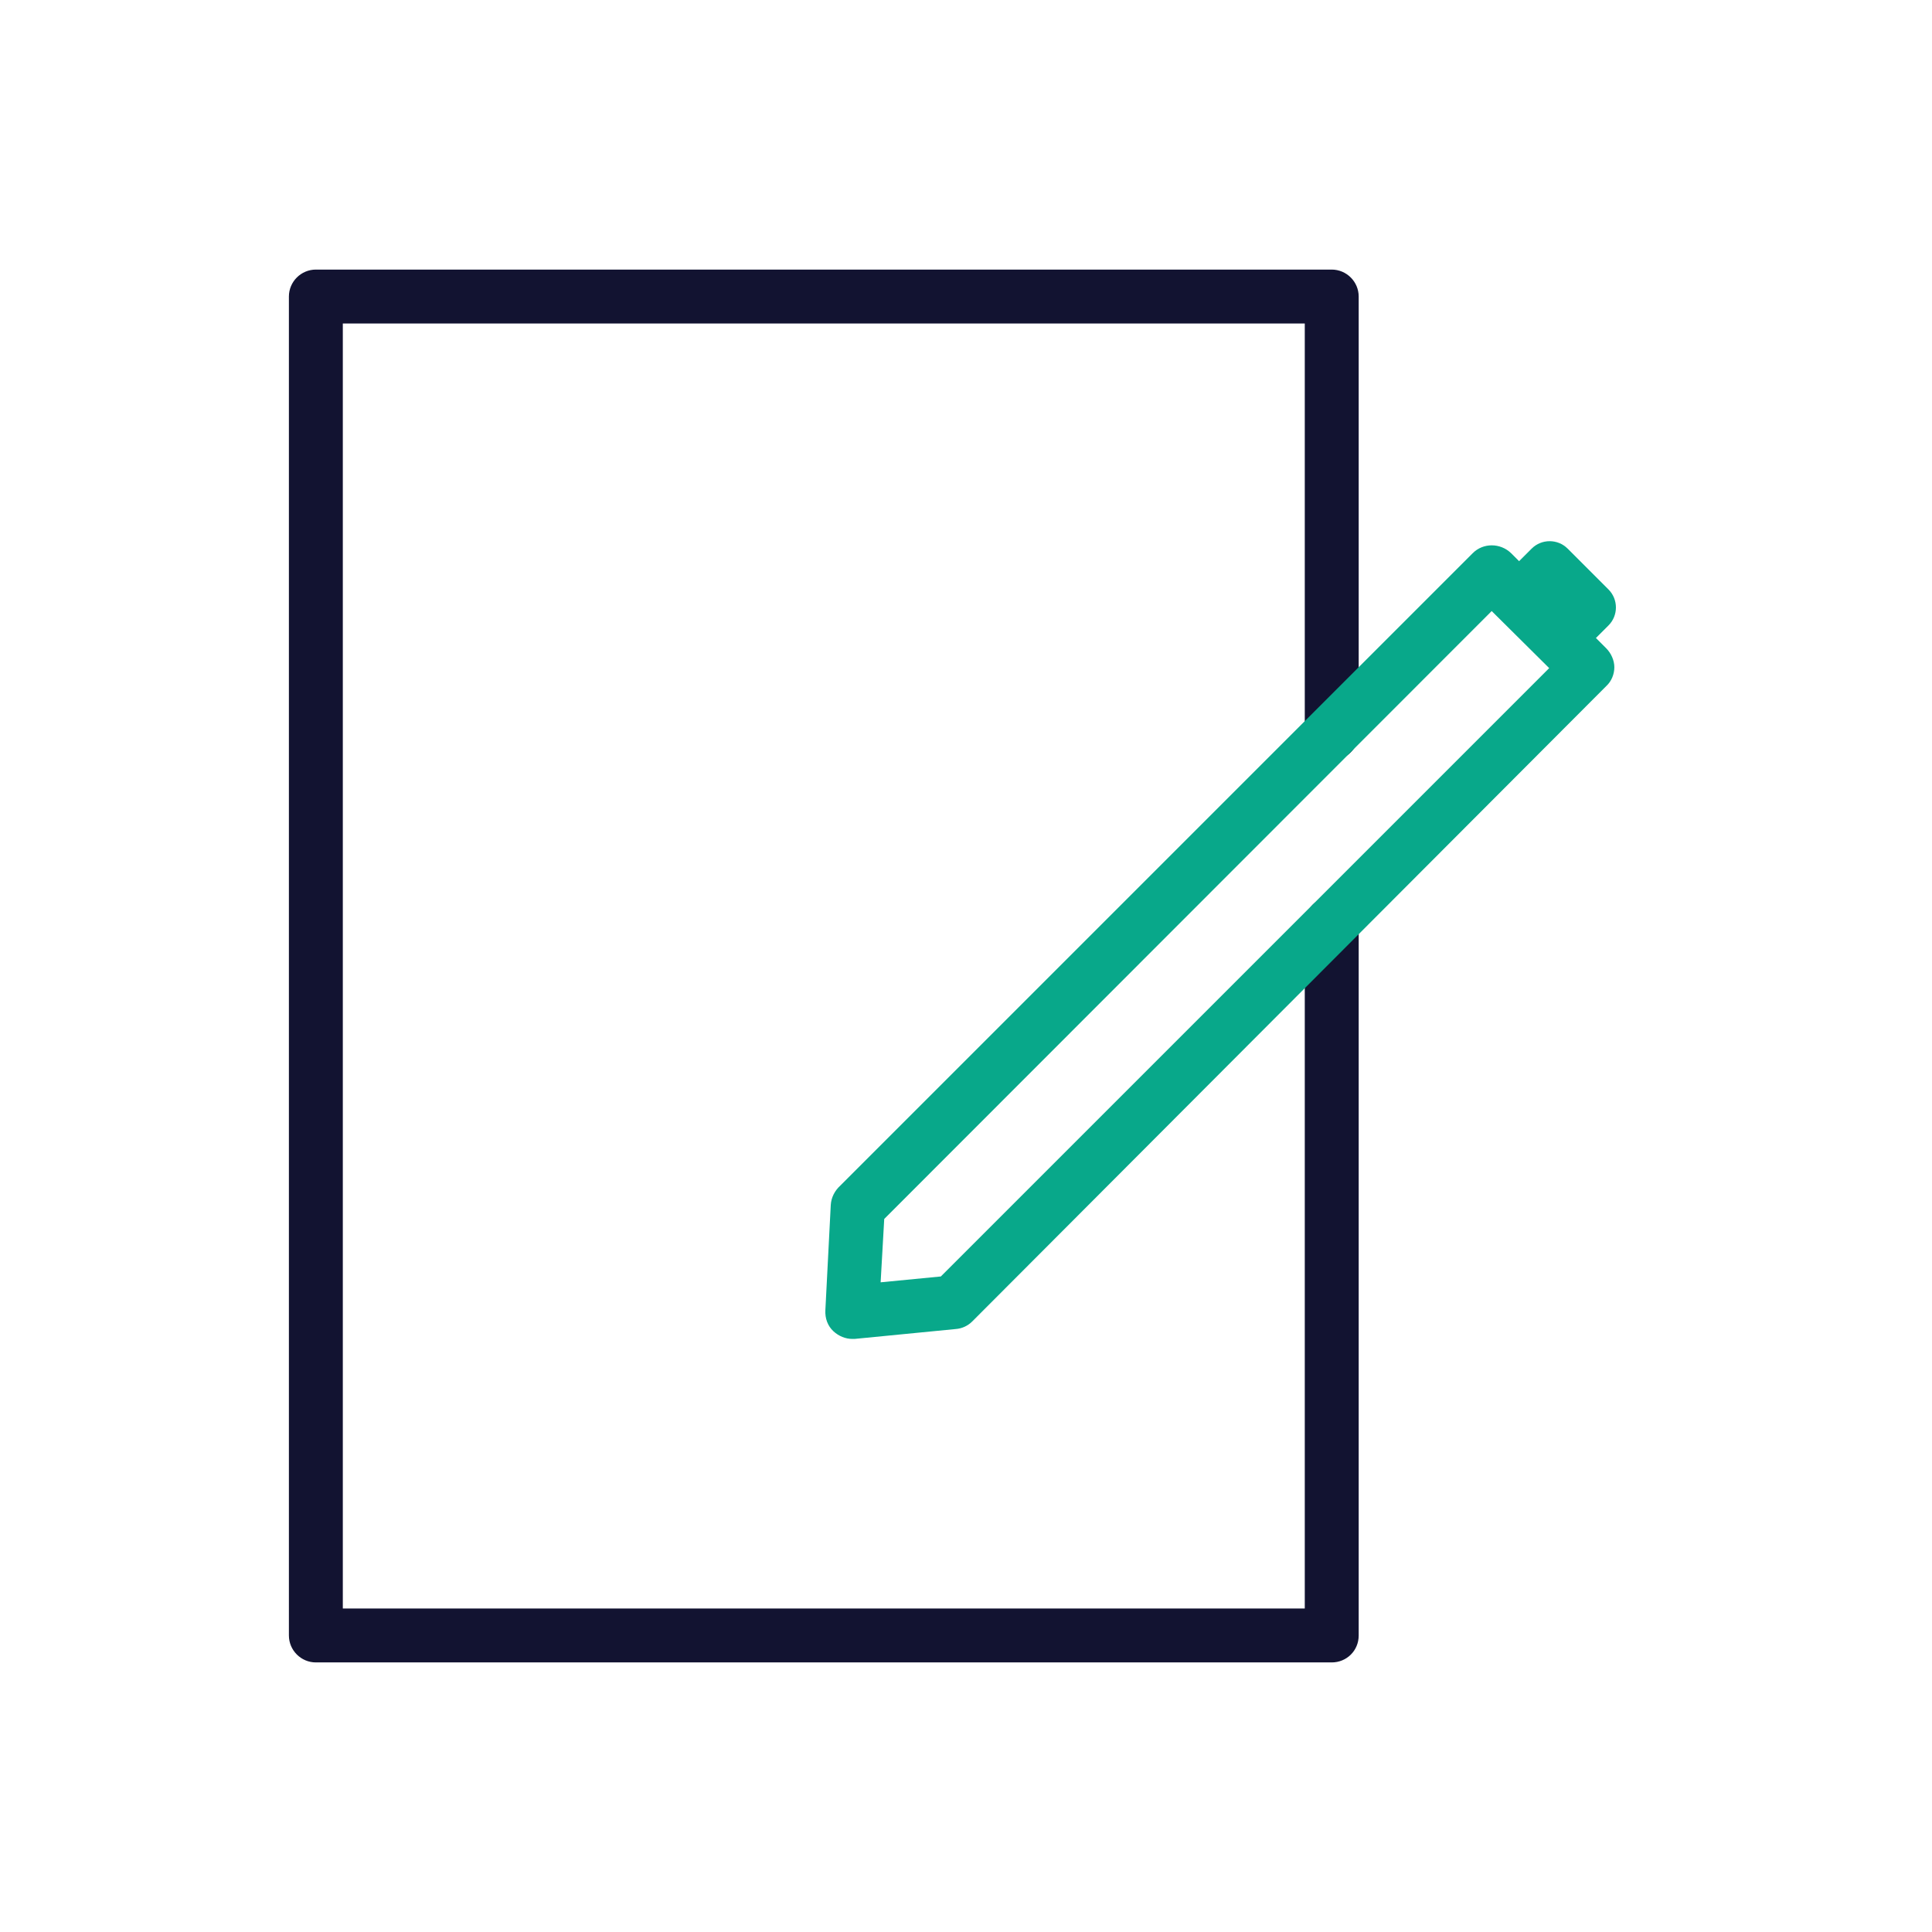
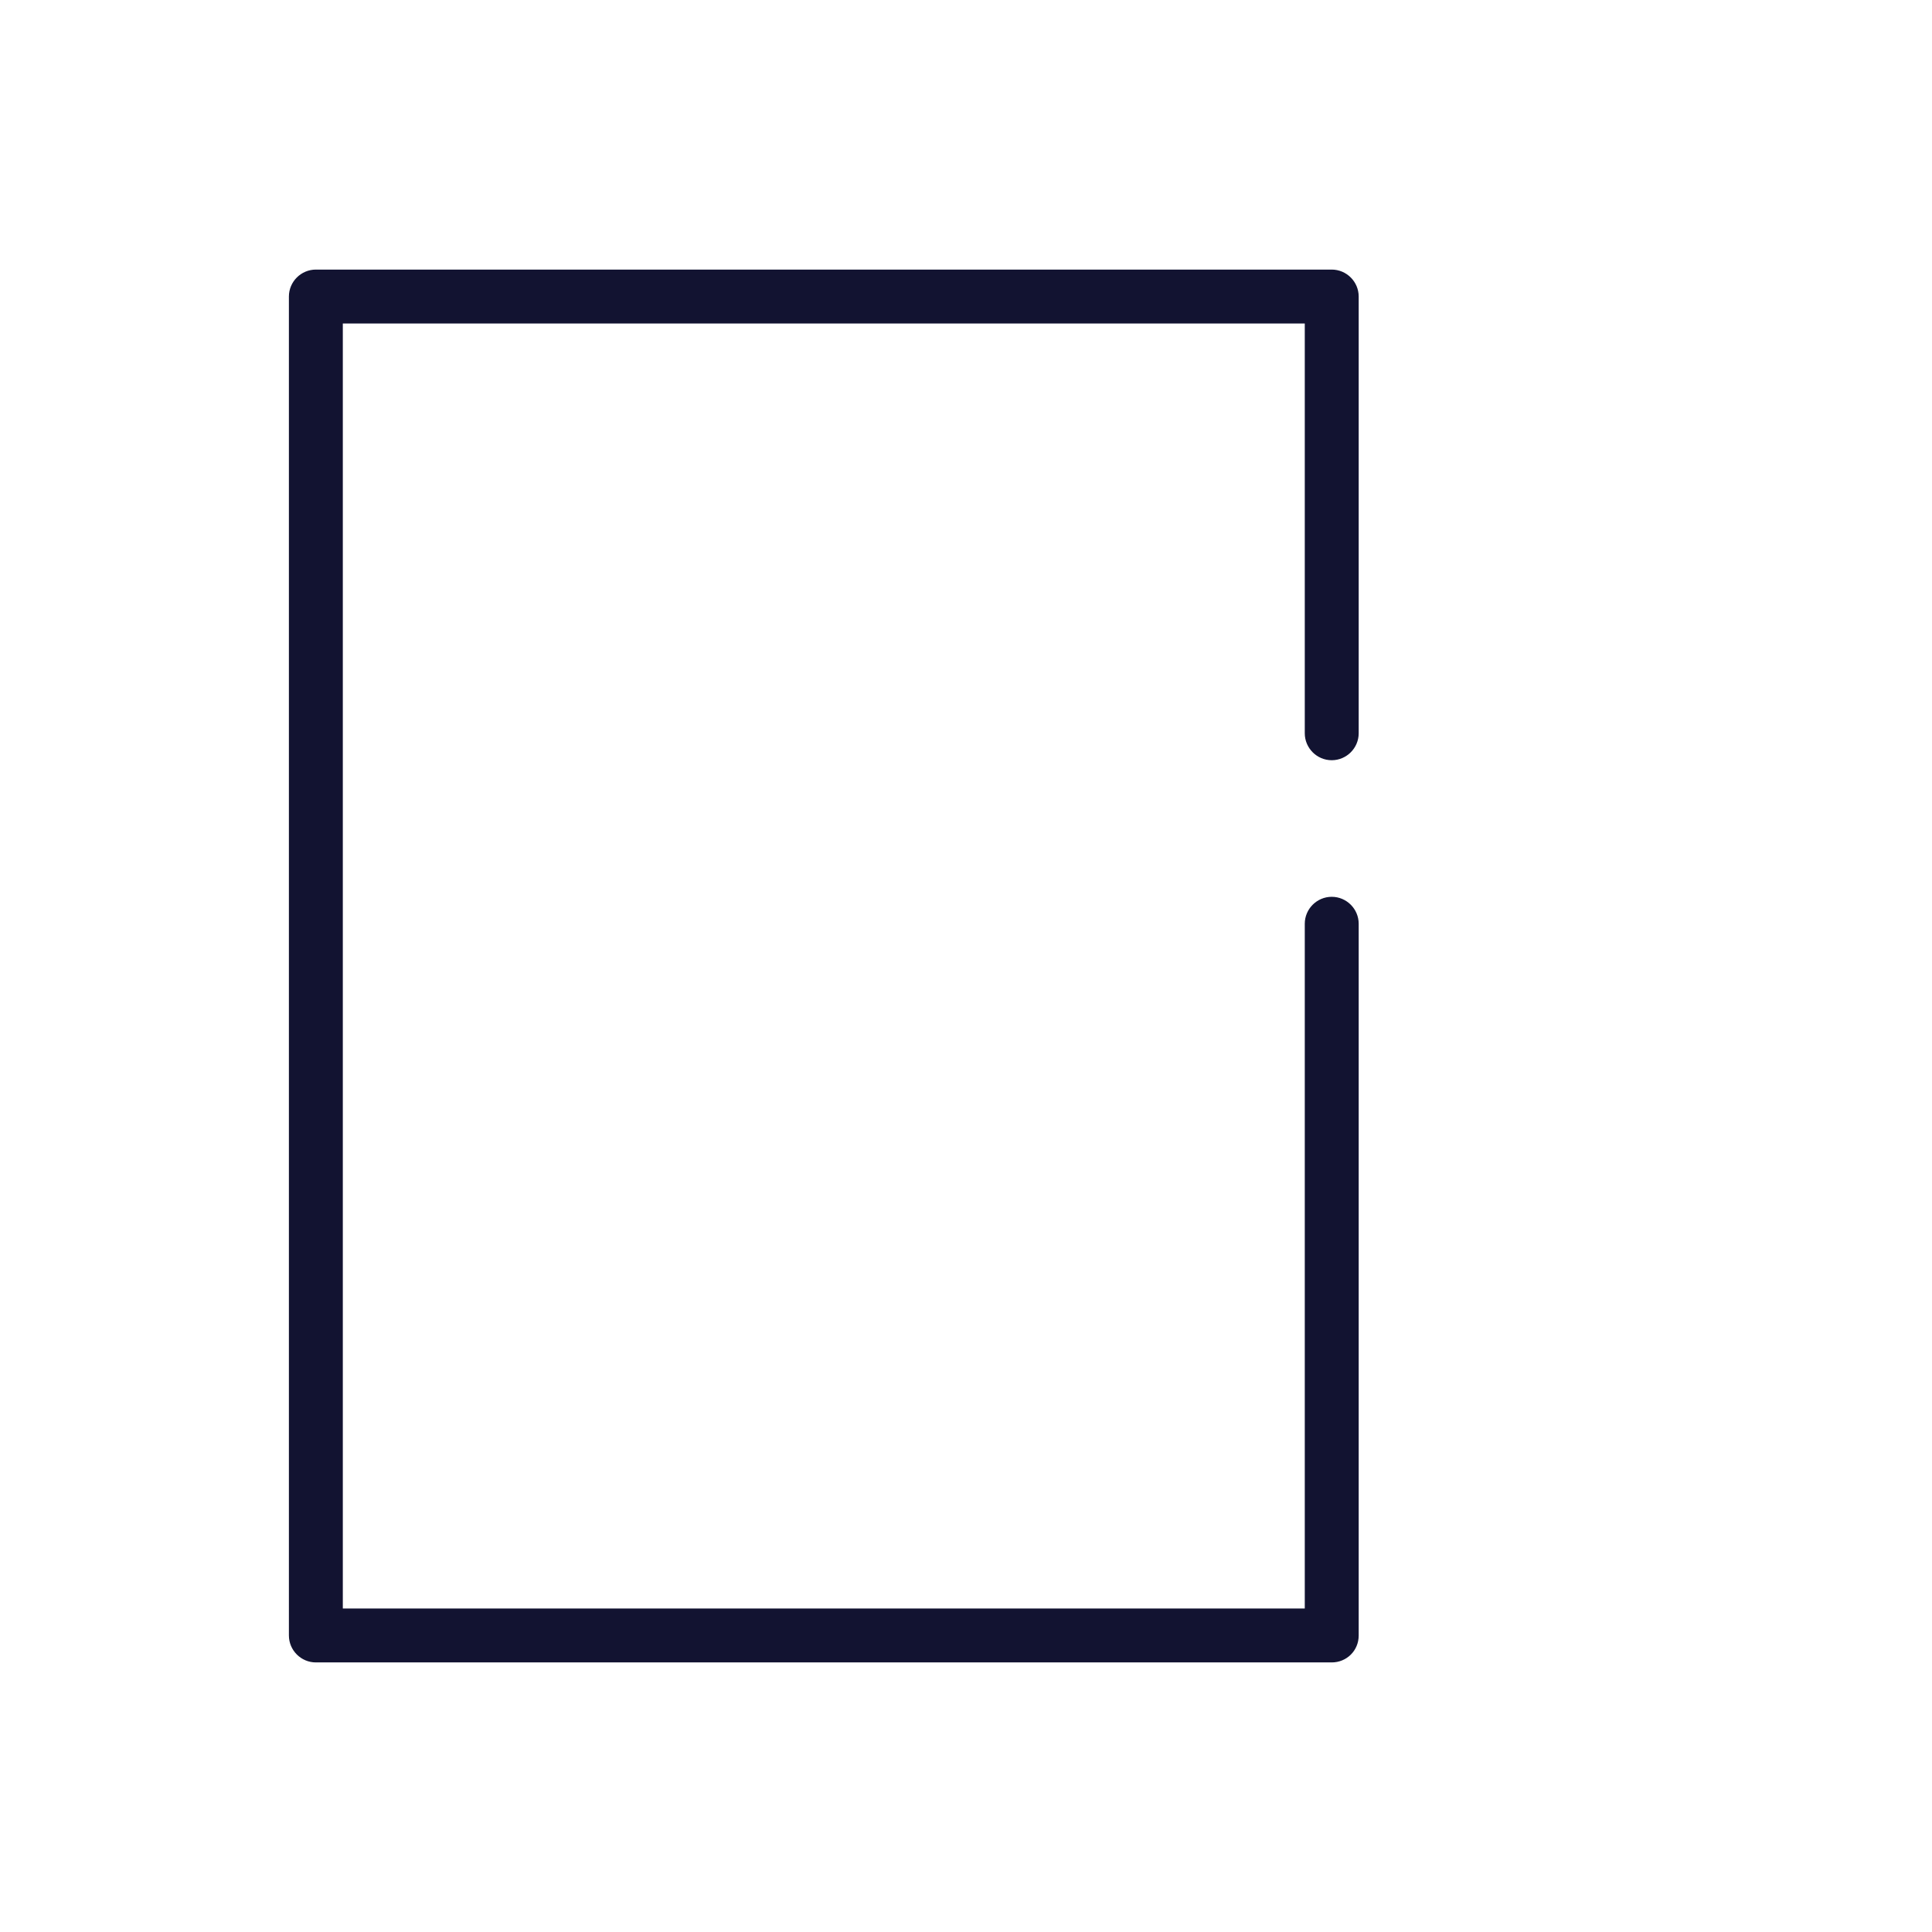
<svg xmlns="http://www.w3.org/2000/svg" version="1.1" id="Layer_1" x="0px" y="0px" viewBox="0 0 430 430" style="enable-background:new 0 0 430 430;" xml:space="preserve">
  <style type="text/css">
	.st0{fill:#121331;}
	.st1{fill:#08a88a;}
</style>
  <path class="st0" d="M296.4,370H70.3c-3.3,0-6-2.7-6-6V66c0-3.3,2.7-6,6-6h226.1c3.3,0,6,2.7,6,6v97.2c0,3.3-2.7,6-6,6s-6-2.7-6-6  V72H76.3V358h214.1V205.6c0-3.3,2.7-6,6-6s6,2.7,6,6V364C302.4,367.4,299.7,370,296.4,370z" />
-   <path class="st1" d="M189.7,298c-1.5,0-3-0.6-4.2-1.7c-1.3-1.2-1.9-2.9-1.8-4.7l1.2-23.4c0.1-1.7,0.9-3.2,2.1-4.3l140.8-140.8  c2.3-2.3,6.1-2.3,8.5,0l21.2,21.2c1.1,1.1,1.8,2.7,1.8,4.2s-0.6,3.1-1.8,4.2L216.4,294.1c-1,1-2.3,1.6-3.7,1.7l-22.5,2.2  C190,298,189.9,298,189.7,298z M196.8,271.3l-0.8,14.1l13.4-1.3l135.4-135.4L332,136L196.8,271.3z" />
-   <path class="st1" d="M346.7,150.5l-17.1-17.1l11.3-11.3c2.2-2.2,5.8-2.2,8,0l9.1,9.1c2.2,2.2,2.2,5.8,0,8L346.7,150.5z" />
</svg>